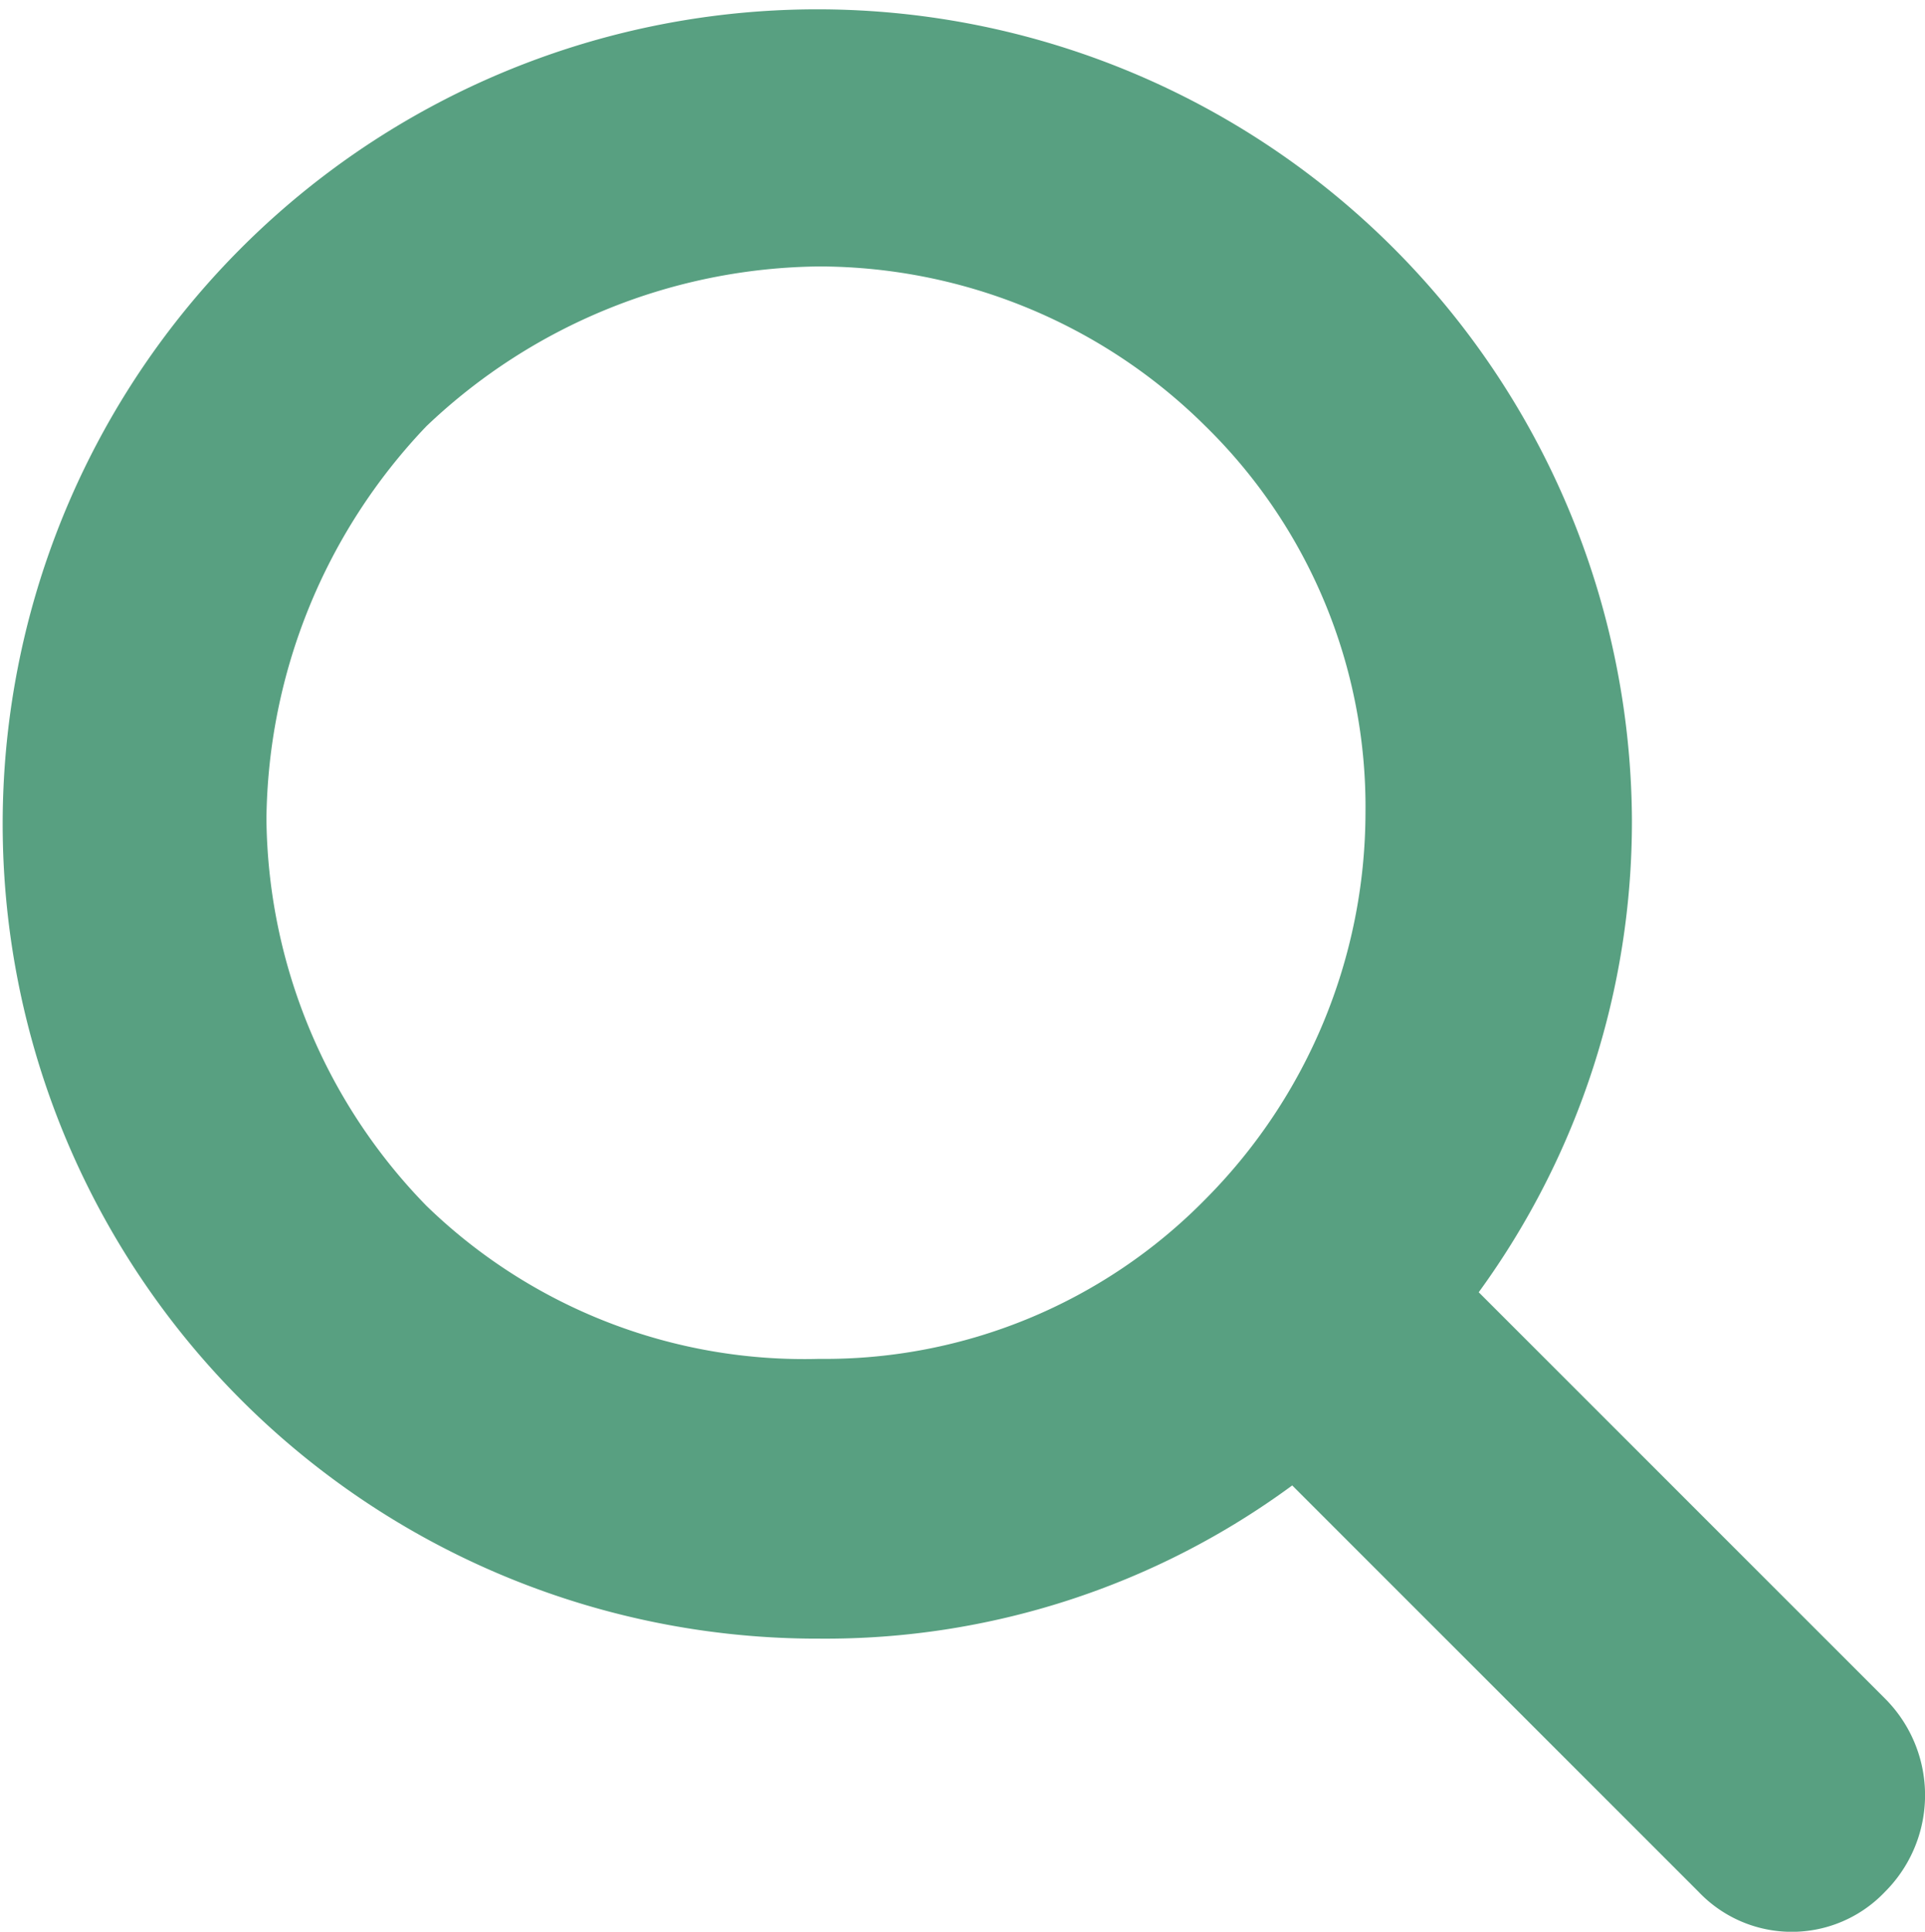
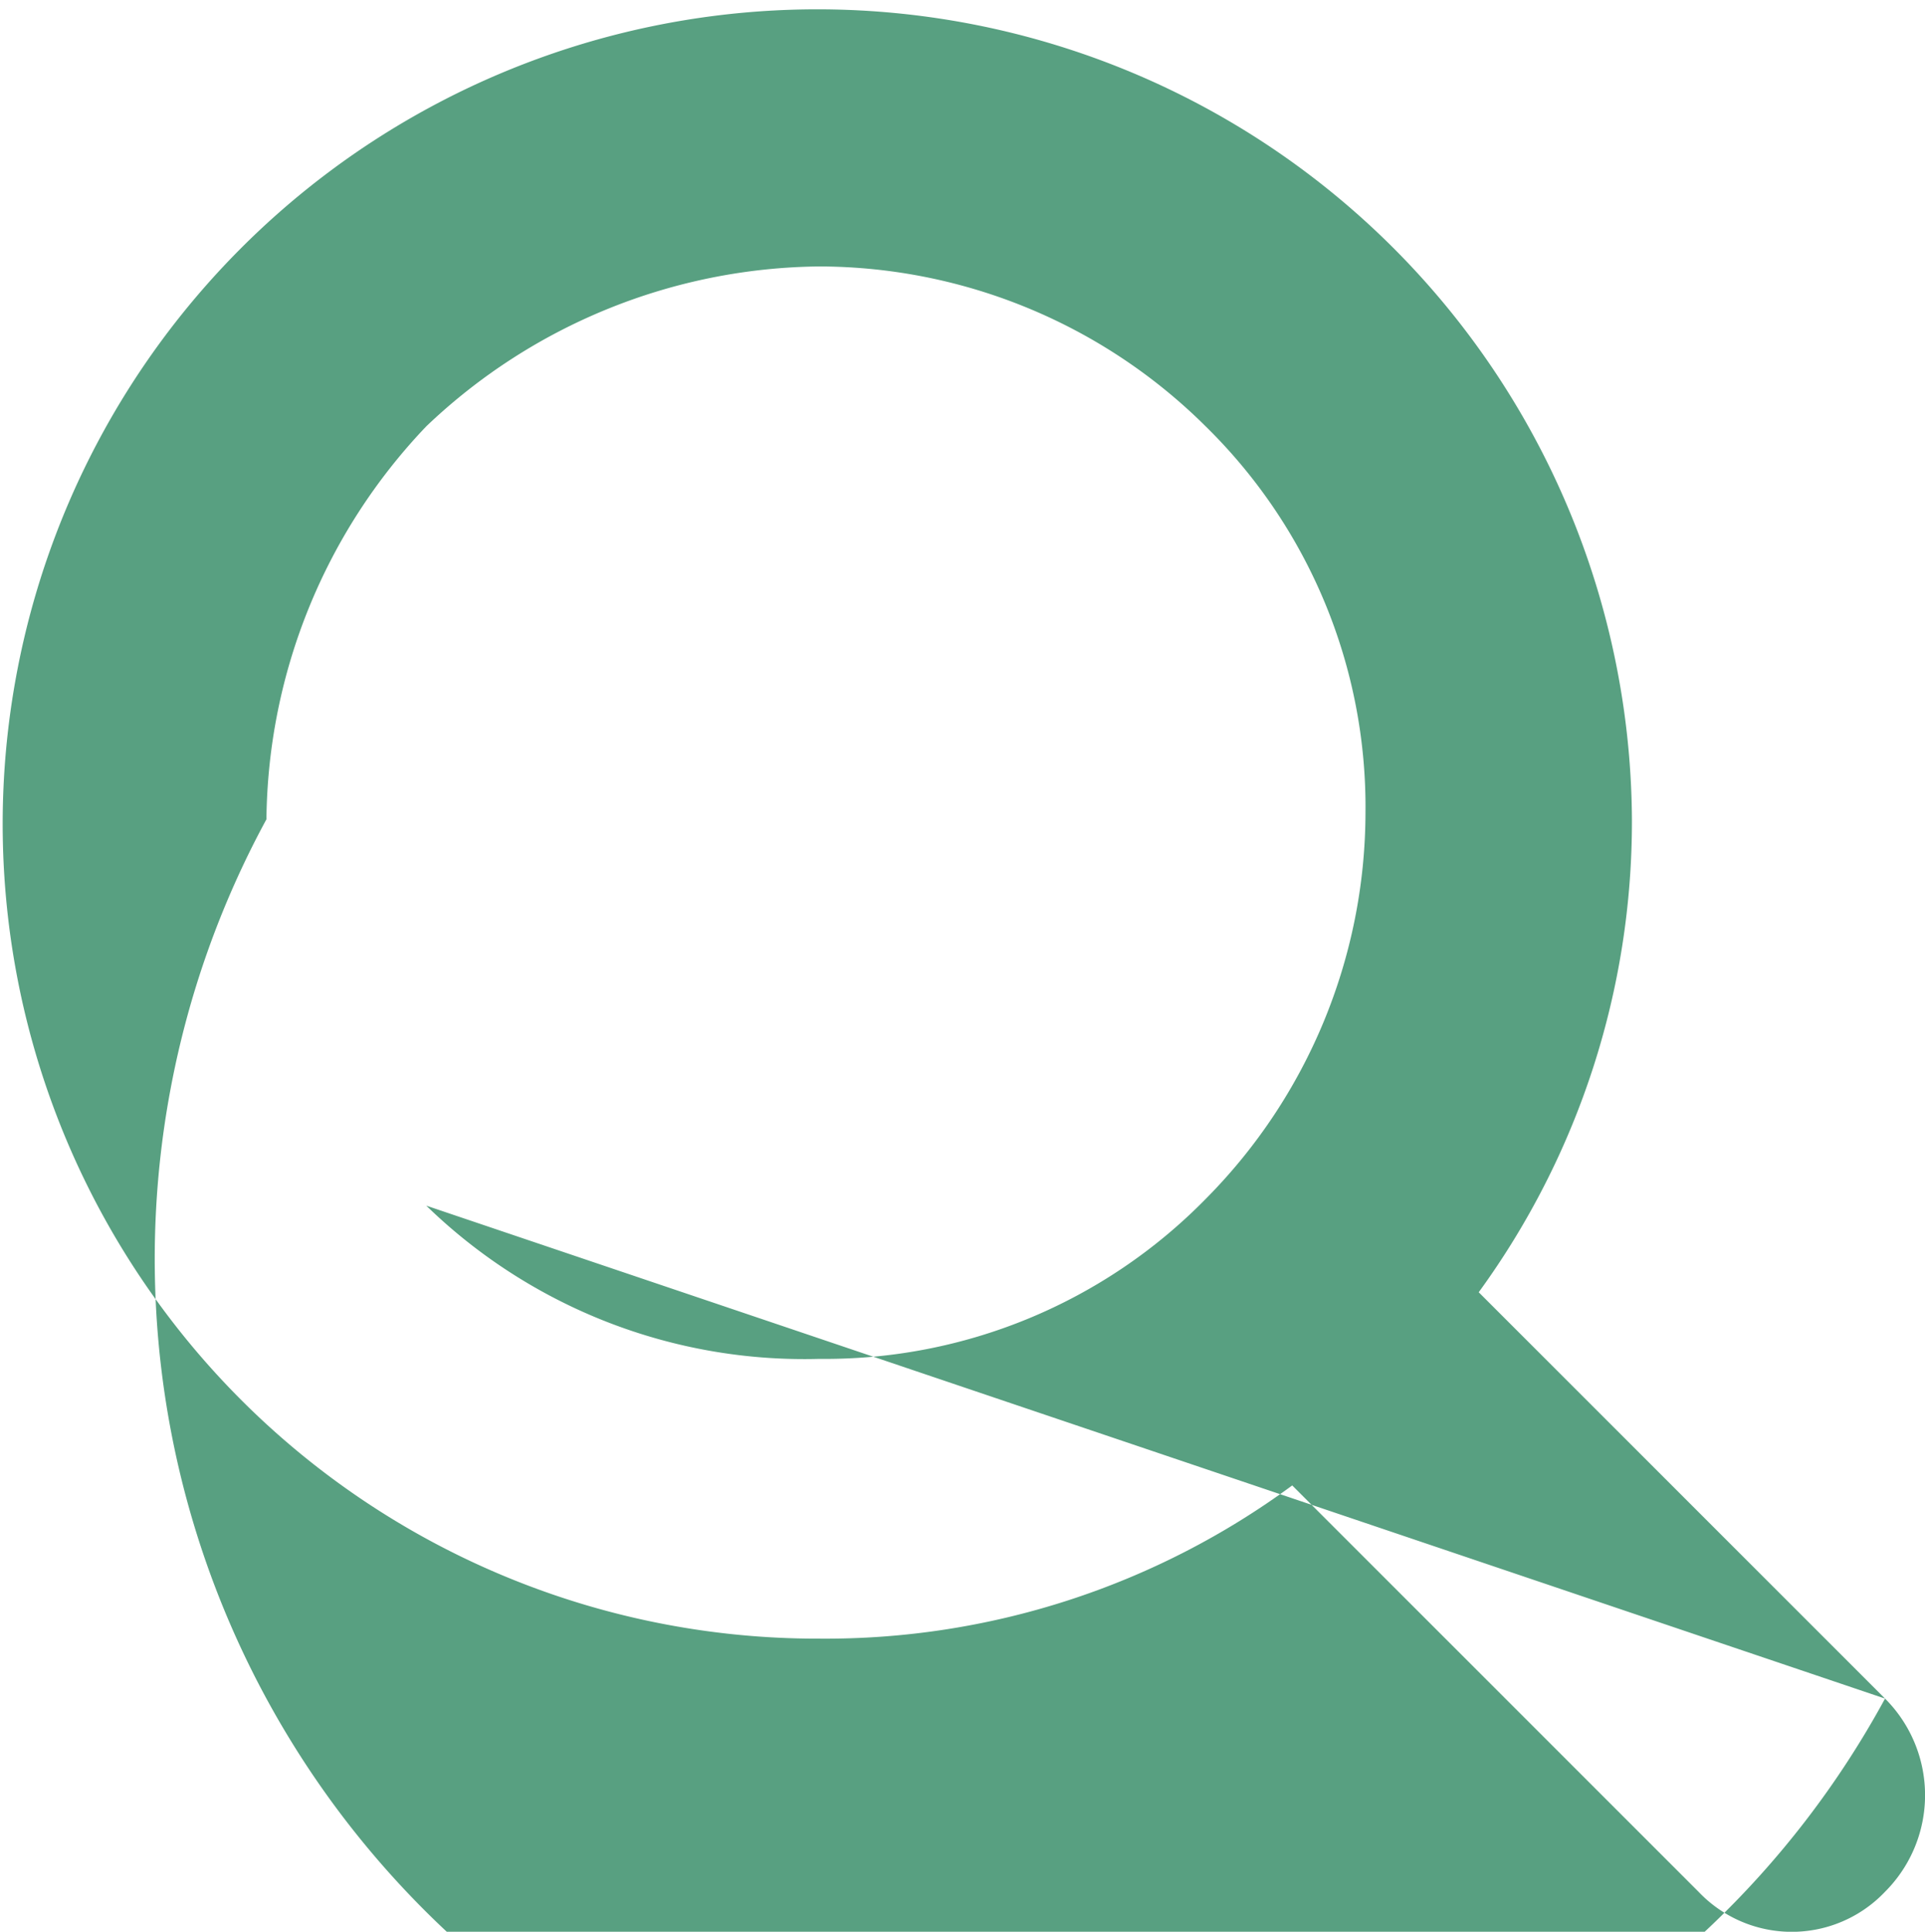
<svg xmlns="http://www.w3.org/2000/svg" viewBox="0 0 28.9 29">
  <defs>
    <style>.cls-1{fill:#58a081}</style>
  </defs>
  <g id="Слой_2" data-name="Слой 2">
-     <path class="cls-1" d="M28.3 25.5l-6.1-6.1a12 12 0 0 0 2.3-7.1 12.23 12.23 0 1 0-12.2 12.3 11.82 11.82 0 0 0 7.1-2.3l6.1 6.1a1.93 1.93 0 0 0 2.8 0 2.05 2.05 0 0 0 0-2.9zM6.4 18.1A8.43 8.43 0 0 1 4 12.3a8.67 8.67 0 0 1 2.4-5.9A8.67 8.67 0 0 1 12.3 4a8.25 8.25 0 0 1 5.8 2.4 8 8 0 0 1 2.4 5.8 8.25 8.25 0 0 1-2.4 5.8 8 8 0 0 1-5.8 2.4 8.14 8.14 0 0 1-5.9-2.3z" id="Capa_1" data-name="Capa 1" />
+     <path class="cls-1" d="M28.3 25.5l-6.1-6.1a12 12 0 0 0 2.3-7.1 12.23 12.23 0 1 0-12.2 12.3 11.82 11.82 0 0 0 7.1-2.3l6.1 6.1a1.93 1.93 0 0 0 2.8 0 2.05 2.05 0 0 0 0-2.9zA8.43 8.43 0 0 1 4 12.3a8.67 8.67 0 0 1 2.4-5.9A8.67 8.67 0 0 1 12.3 4a8.25 8.25 0 0 1 5.8 2.4 8 8 0 0 1 2.4 5.8 8.25 8.25 0 0 1-2.4 5.8 8 8 0 0 1-5.8 2.4 8.14 8.14 0 0 1-5.9-2.3z" id="Capa_1" data-name="Capa 1" />
  </g>
</svg>